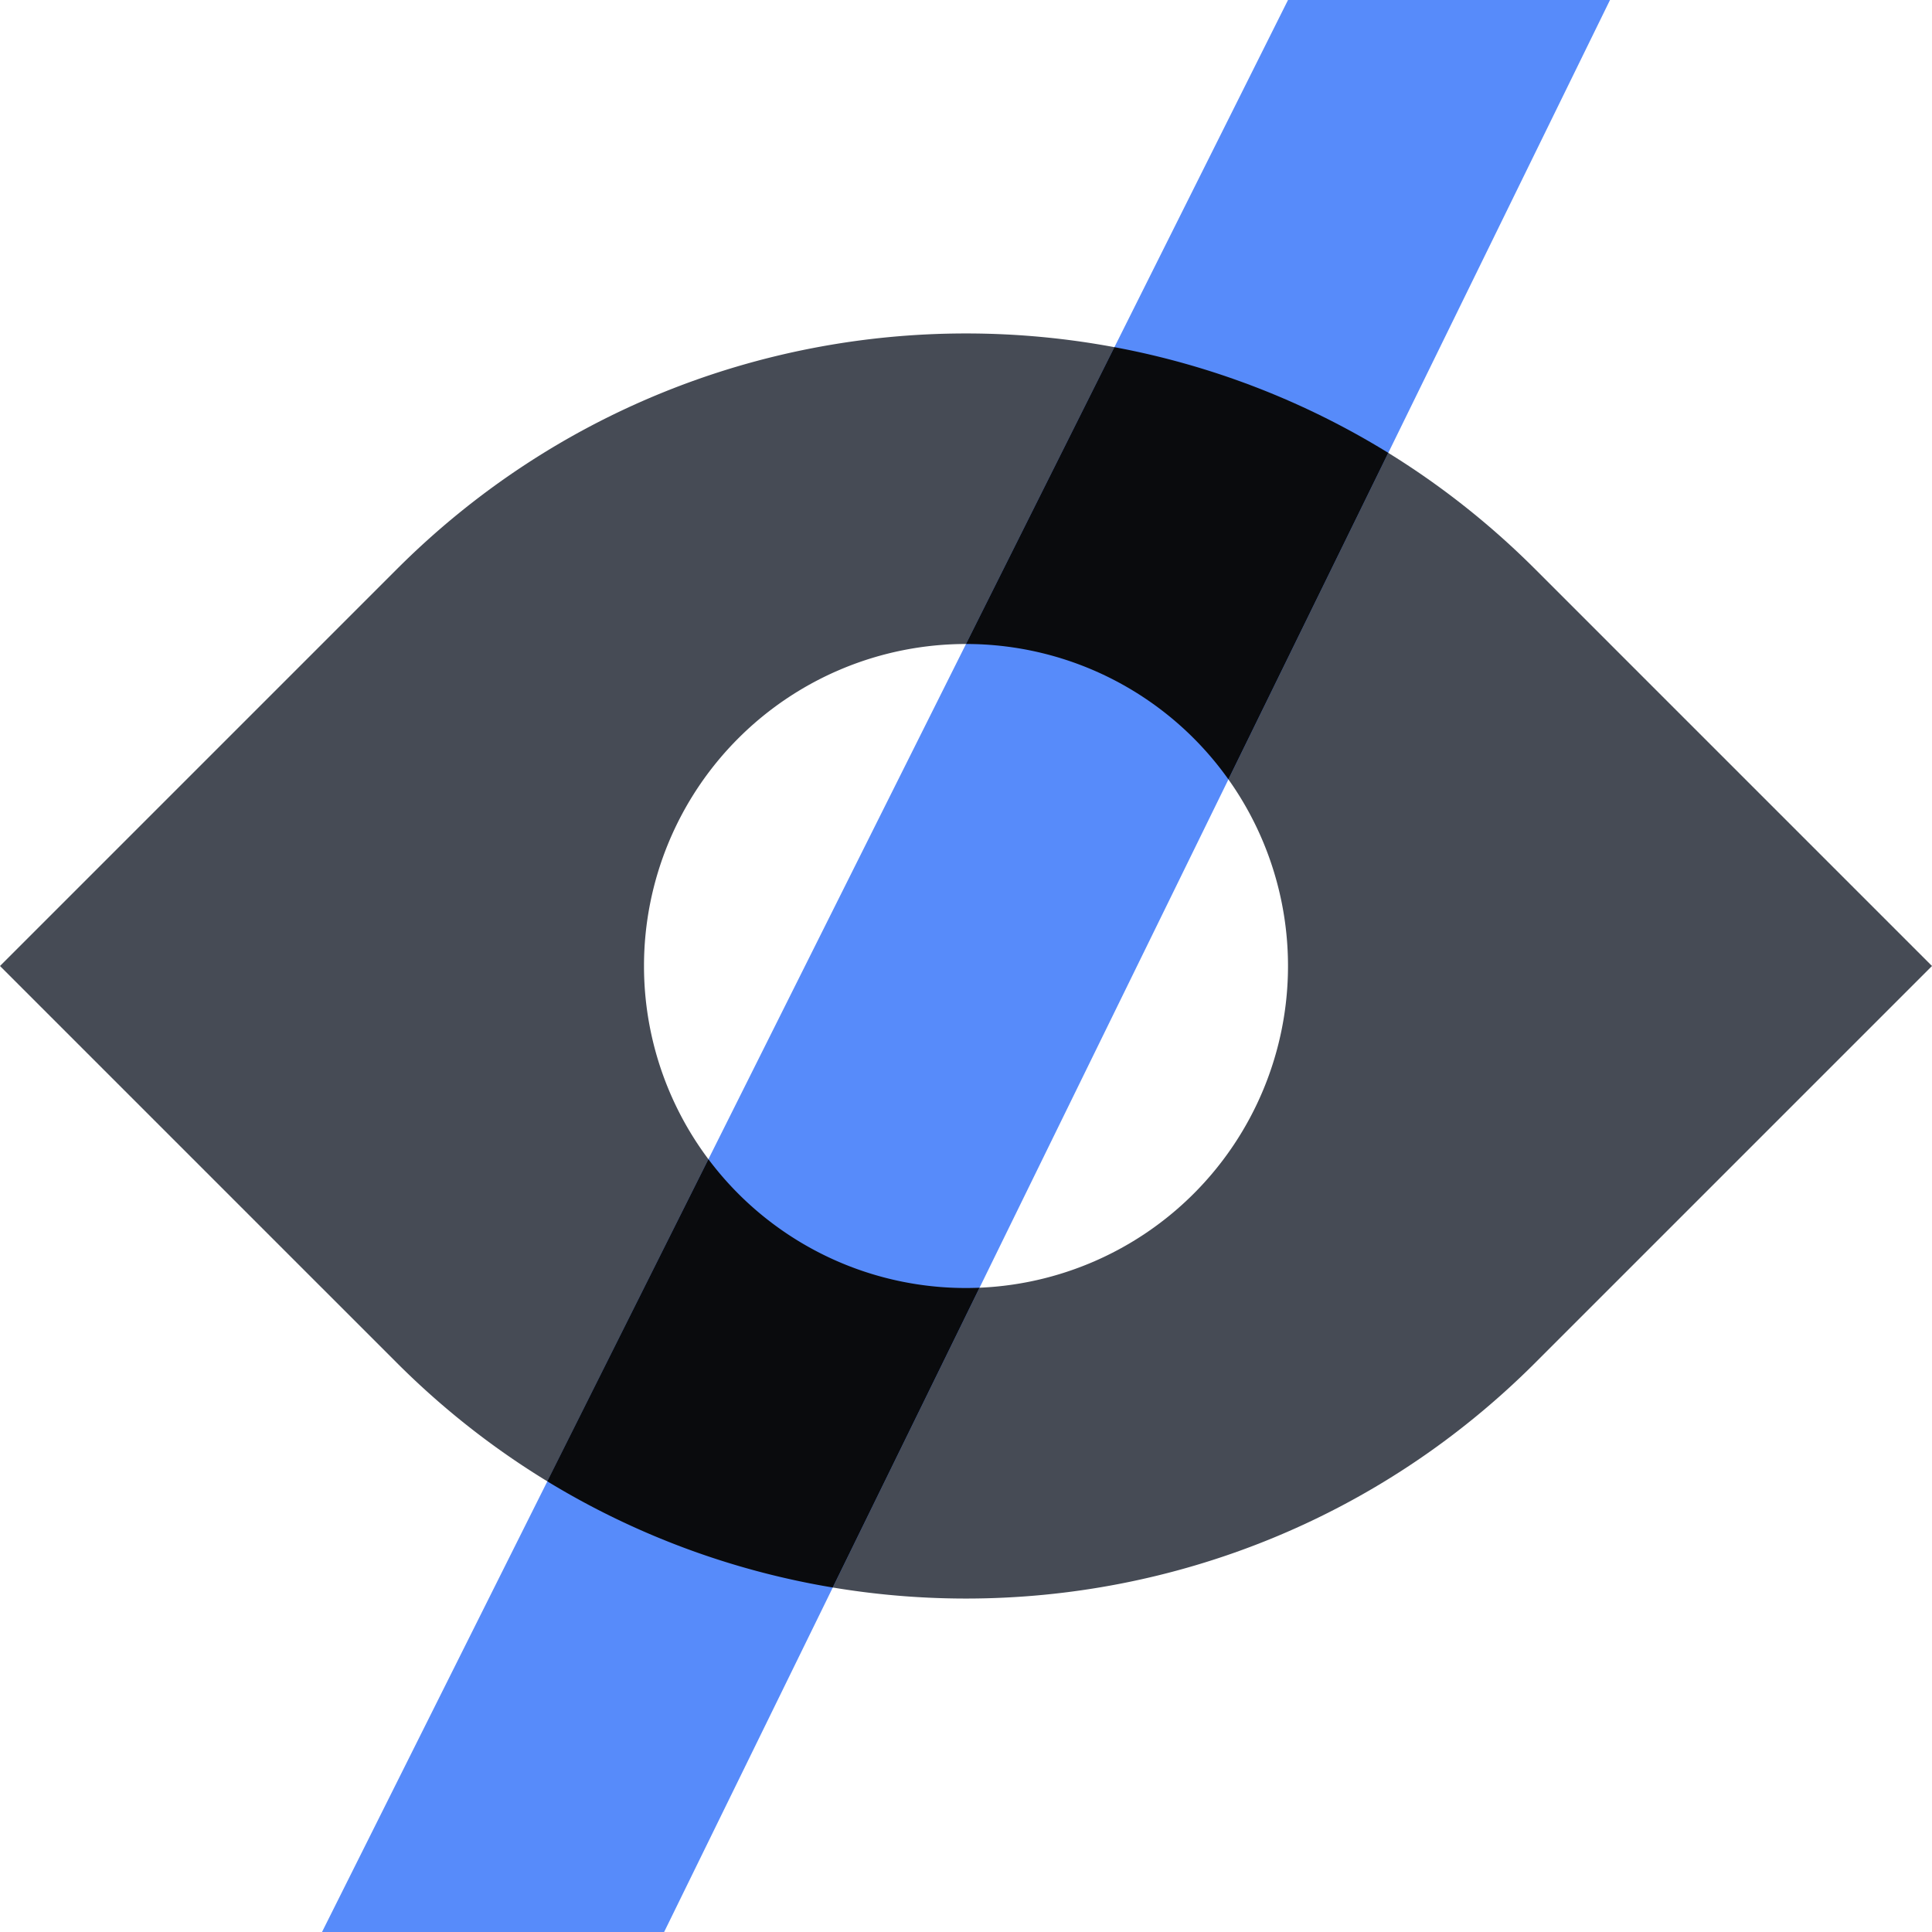
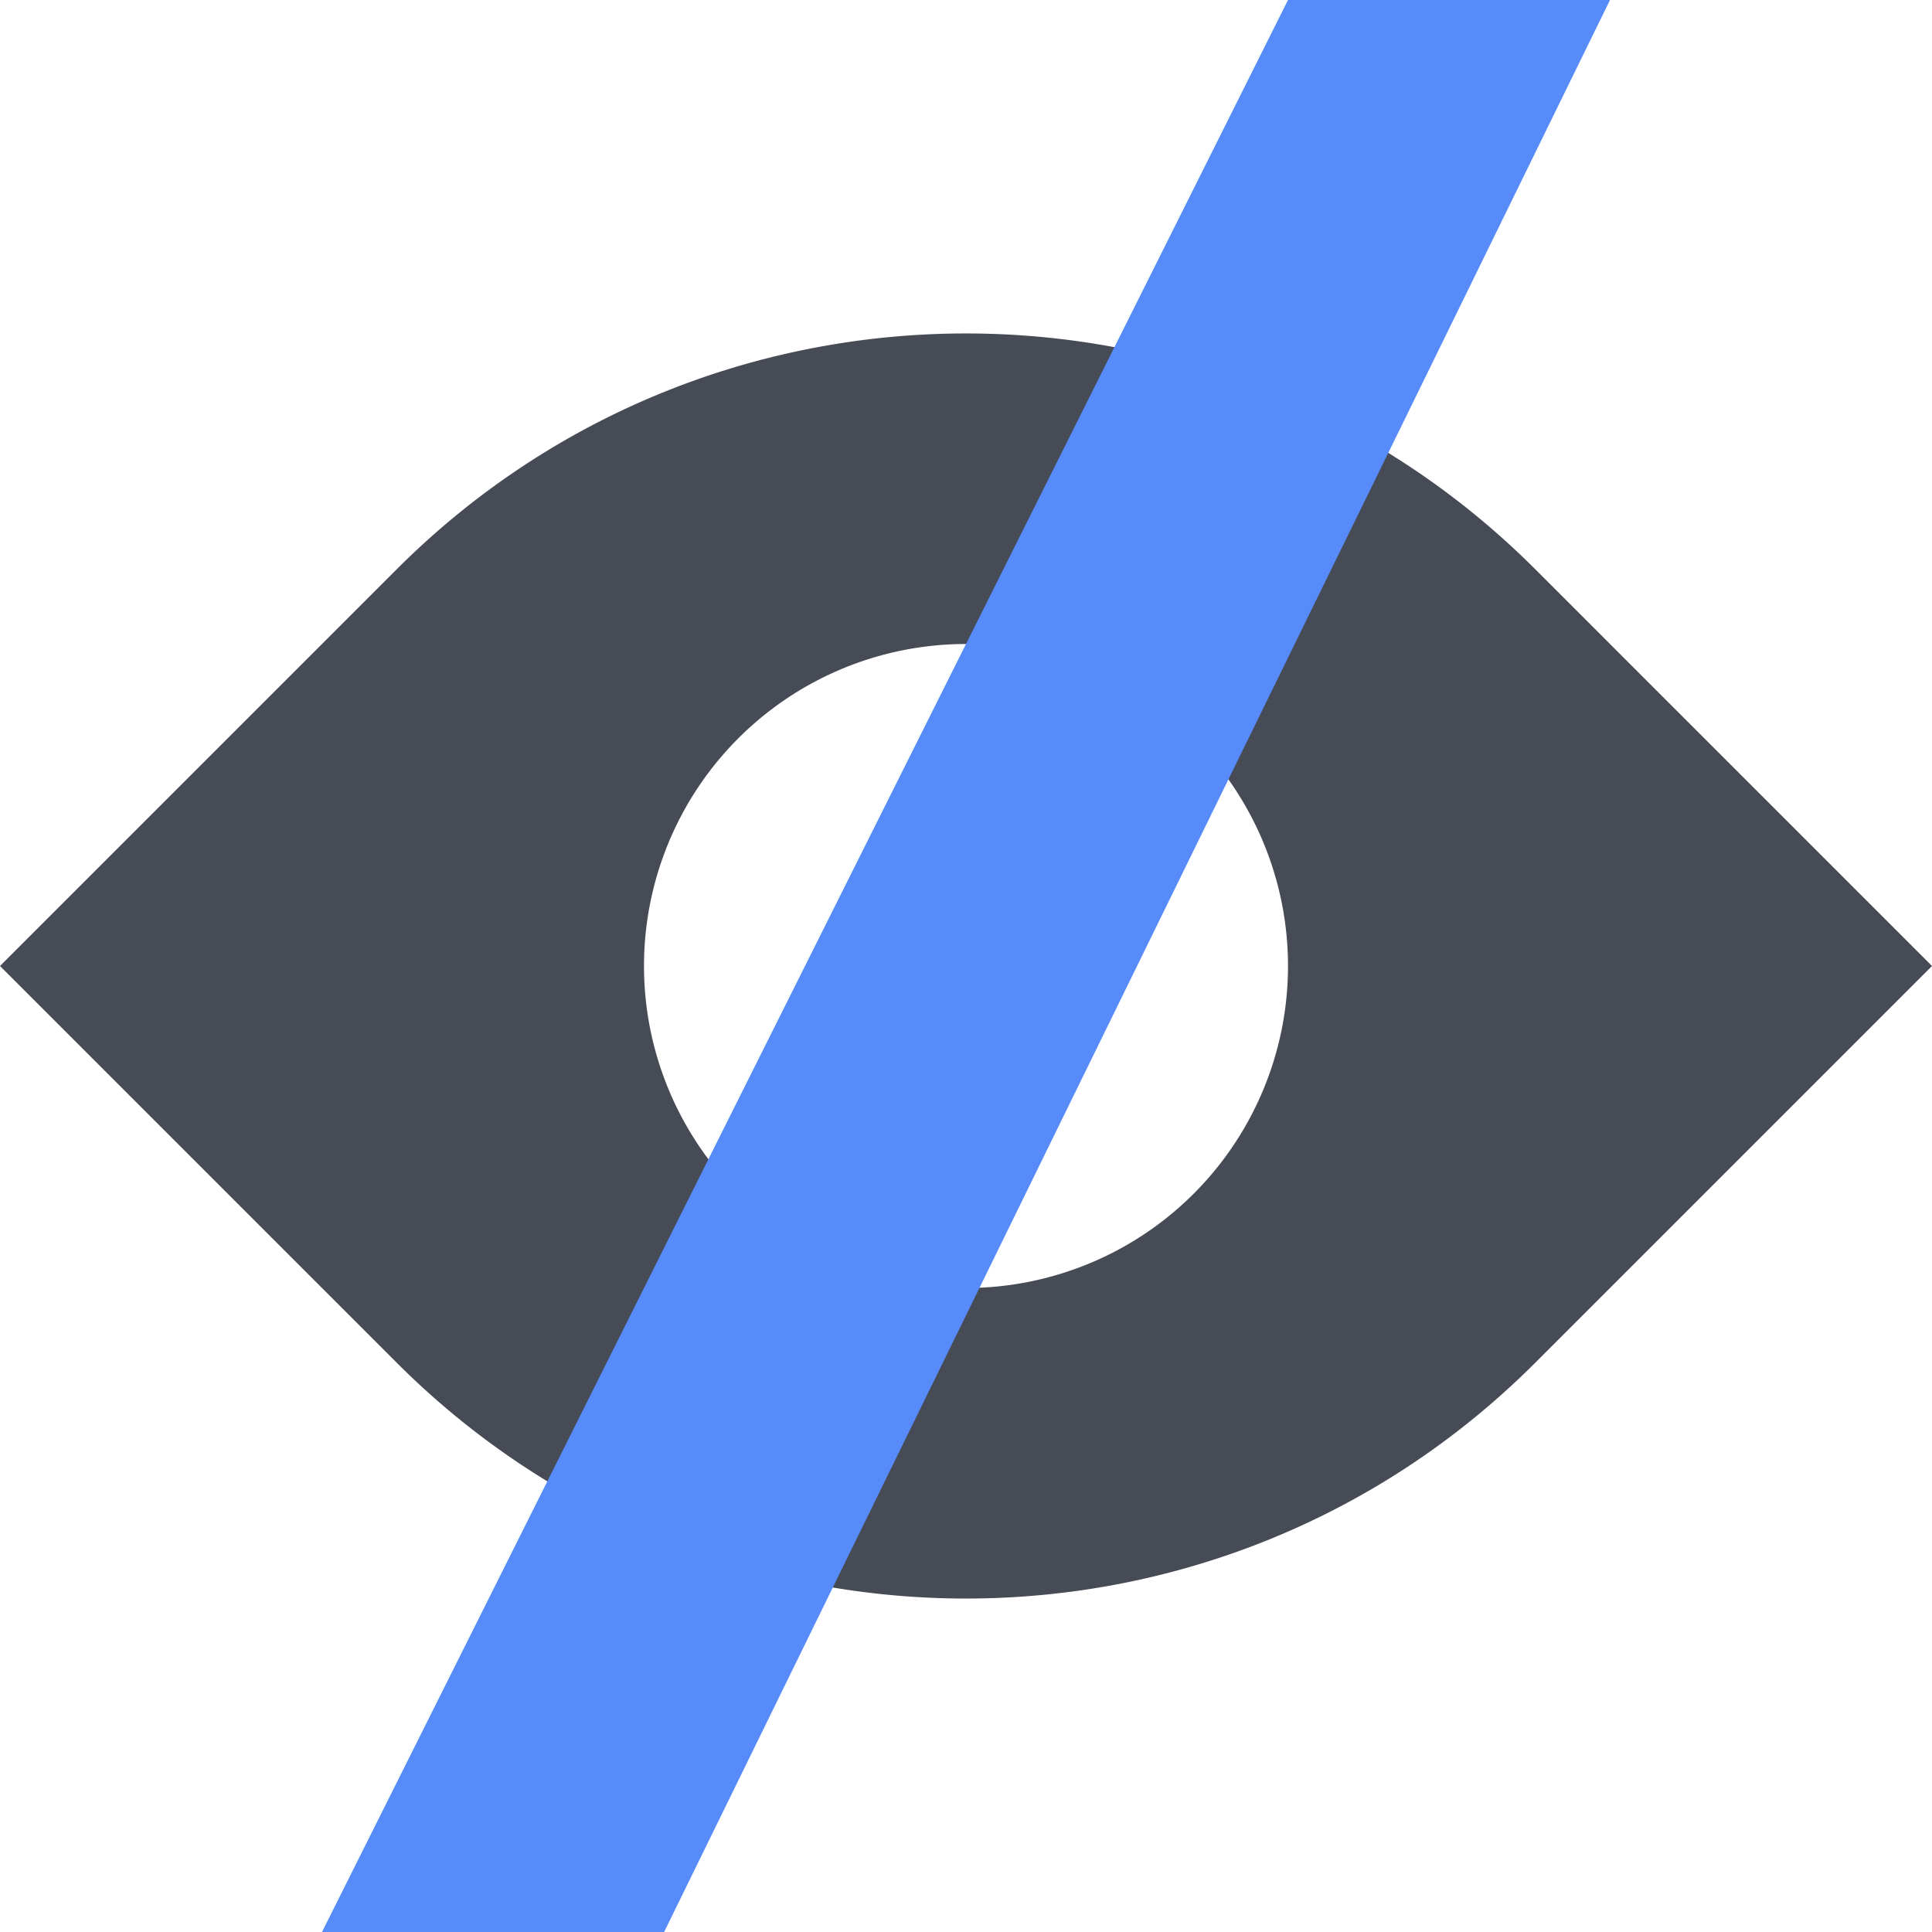
<svg xmlns="http://www.w3.org/2000/svg" fill="none" viewBox="0 0 48 48">
  <path fill="#464B55" fill-rule="evenodd" d="M9.858 14.142 0 24l9.858 9.858c7.81 7.81 20.474 7.81 28.284 0L48 24l-9.858-9.858c-7.81-7.81-20.474-7.81-28.284 0M24 32a8 8 0 1 0 0-16 8 8 0 0 0 0 16" clip-rule="evenodd" />
  <path fill="#578BFA" d="M8 48 32 0h8L16.5 48z" />
-   <path fill="#0A0B0D" fill-rule="evenodd" d="M27.687 8.625a19.9 19.9 0 0 1 6.804 2.626l-3.972 8.112A7.99 7.99 0 0 0 24 16zm-14.09 28.178a19.9 19.9 0 0 0 7.092 2.638l3.647-7.448A7.99 7.99 0 0 1 17.6 28.8z" clip-rule="evenodd" />
</svg>